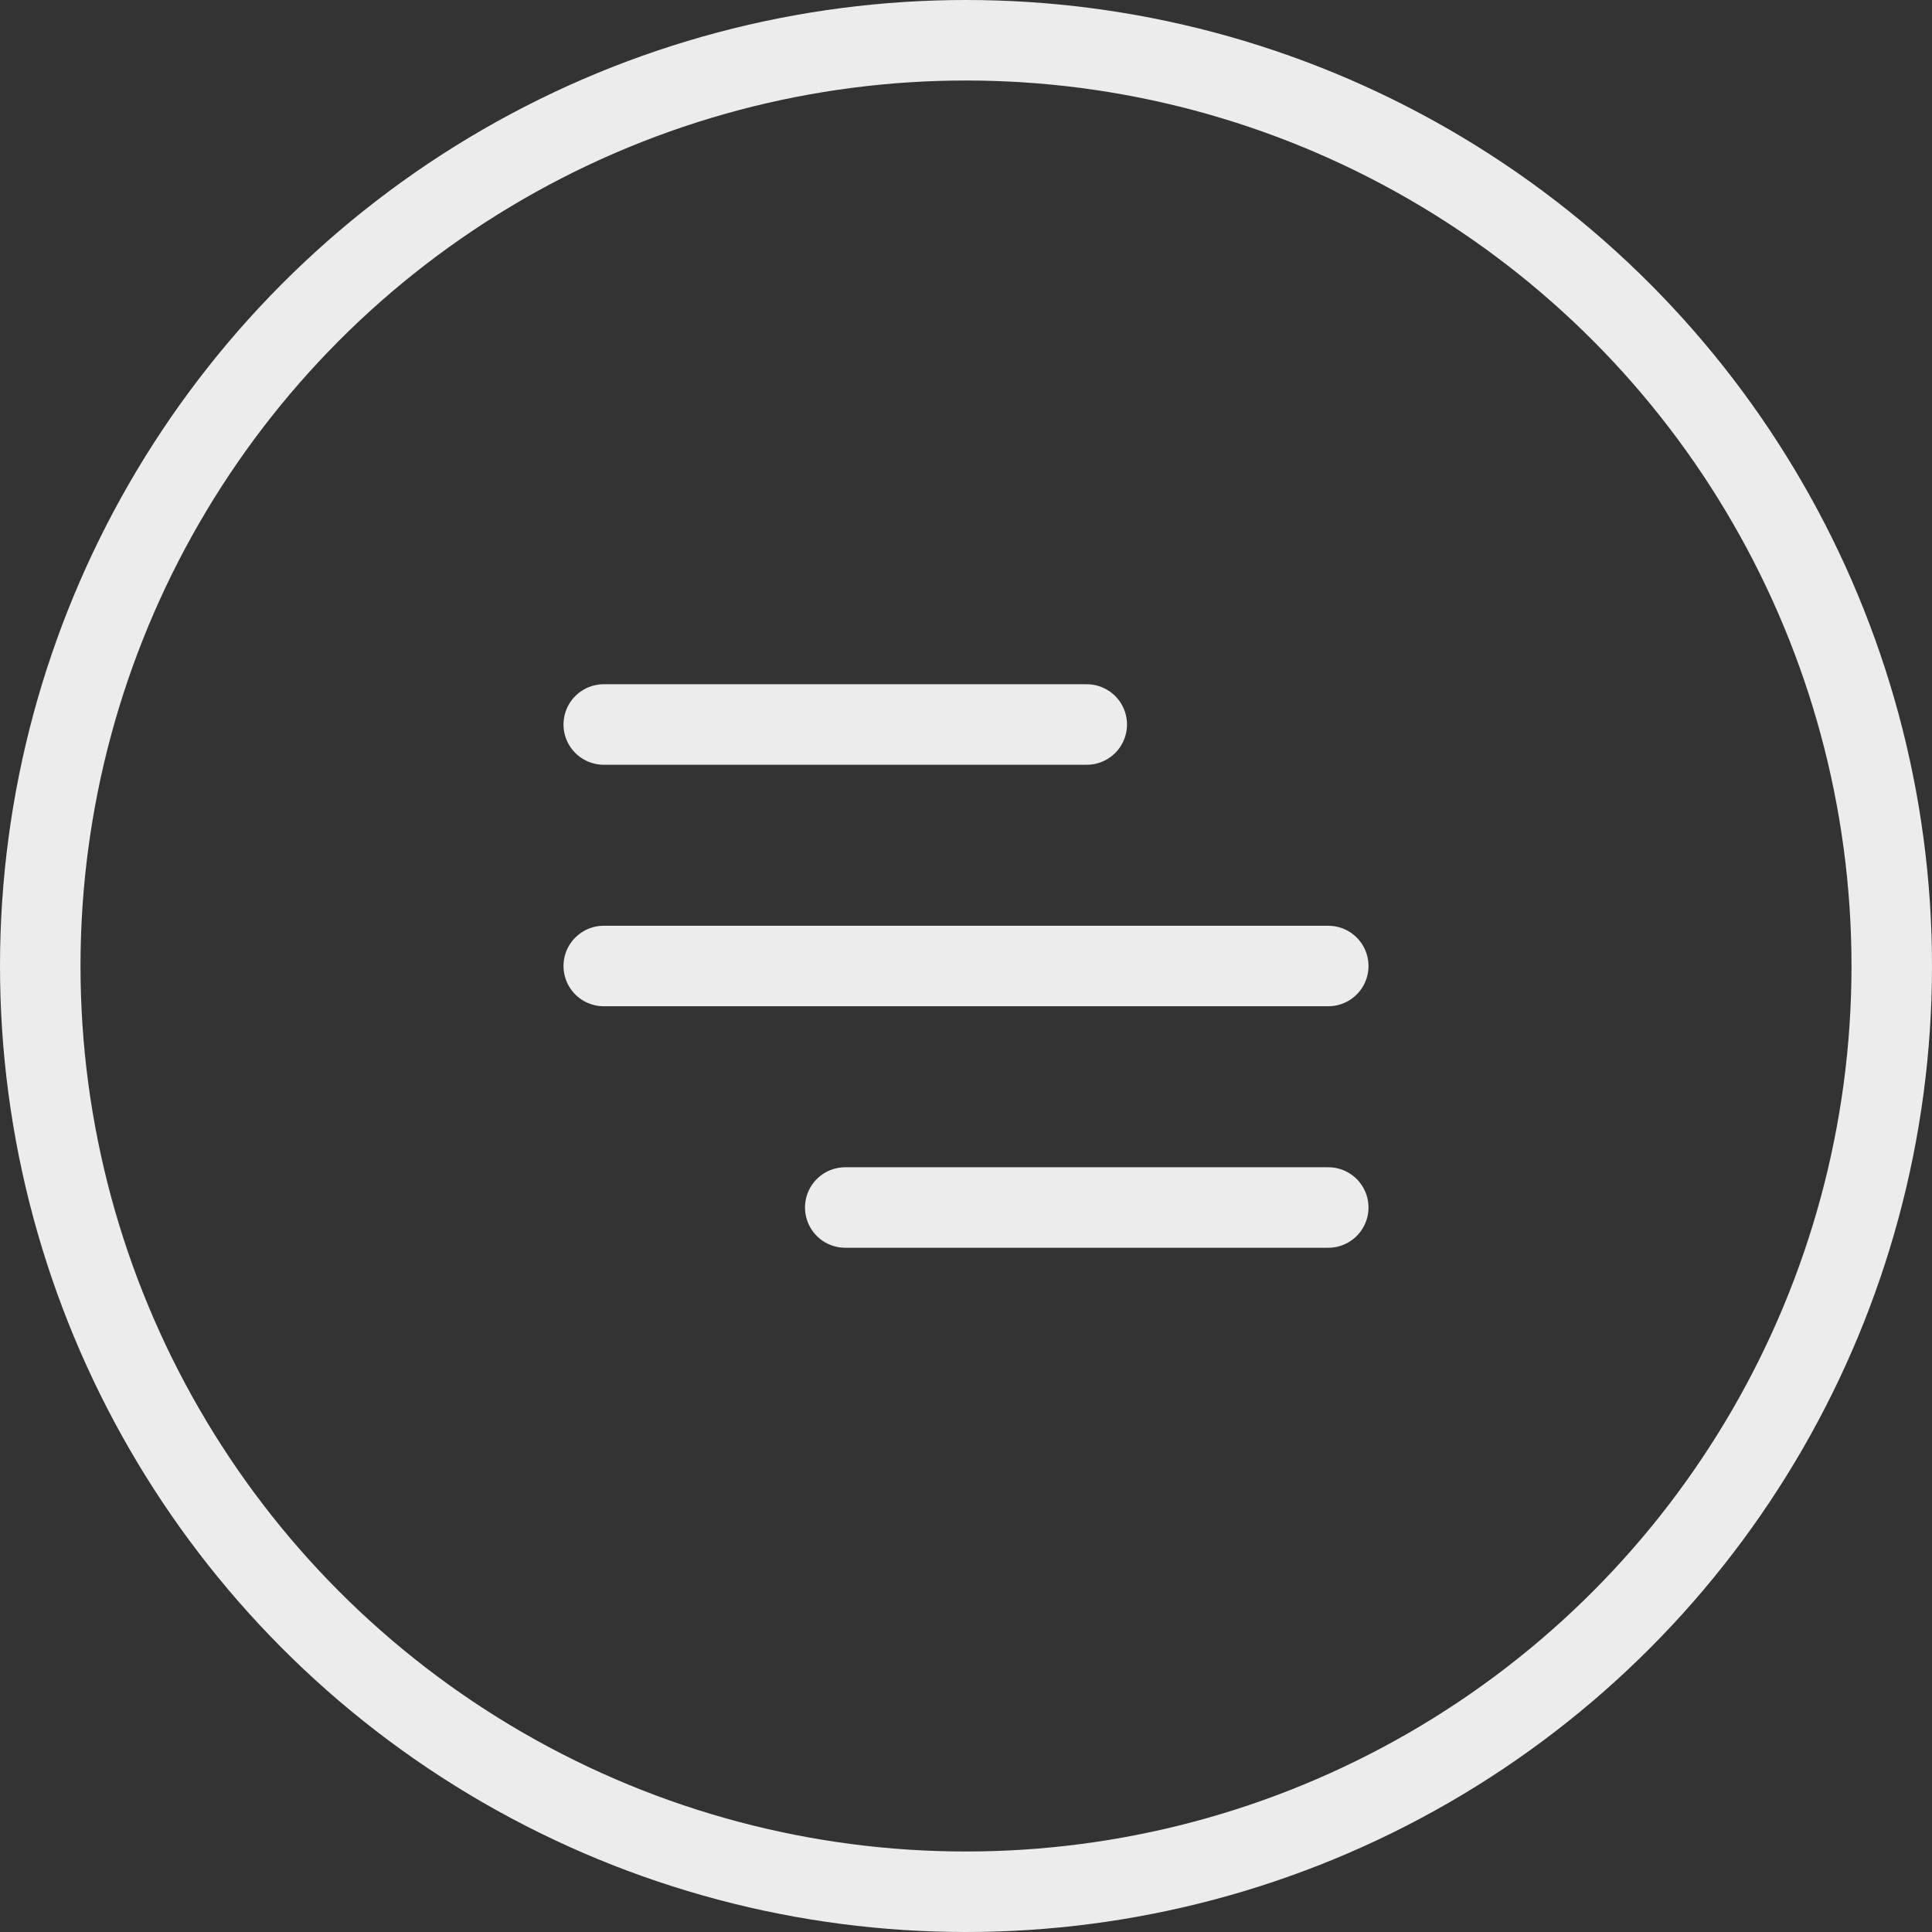
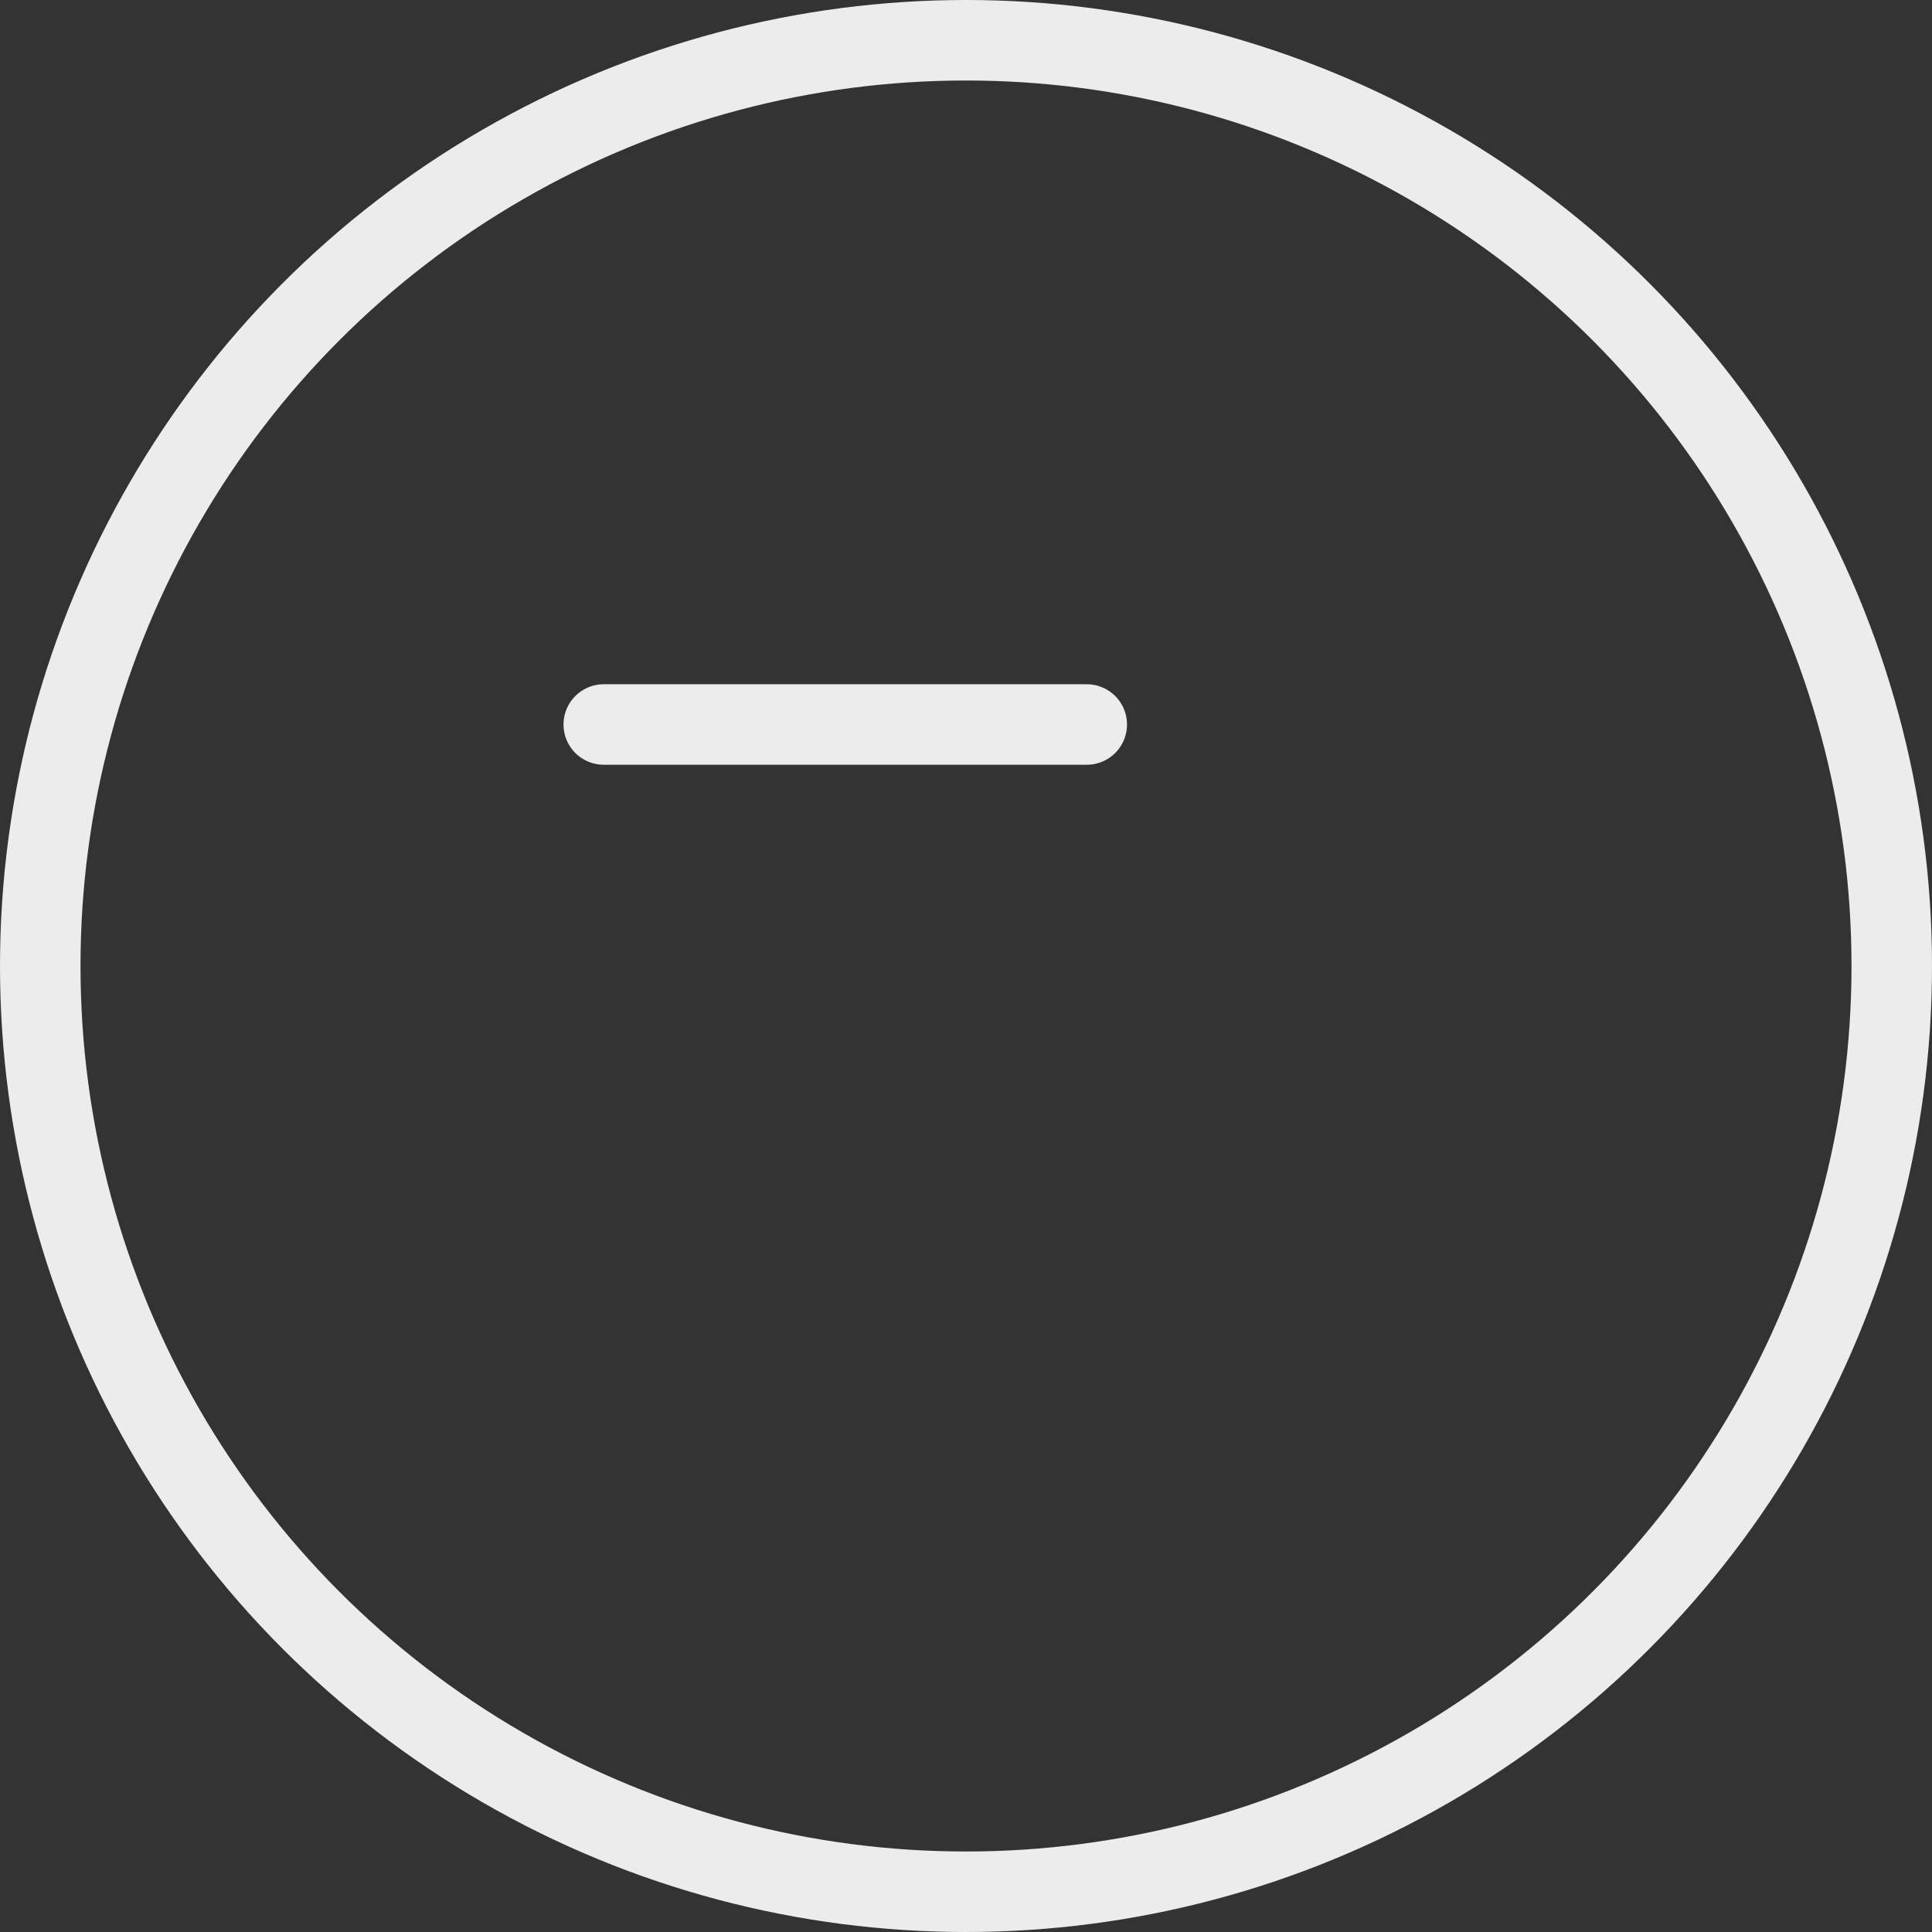
<svg xmlns="http://www.w3.org/2000/svg" width="48" height="48" viewBox="0 0 48 48" fill="none">
  <rect x="0" y="0" width="48" height="48" fill="#333333" stroke="none" />
  <circle cx="24" cy="24" r="23" stroke="#ECECEC" stroke-width="2" />
-   <path d="M15 24H33" stroke="#ECECEC" stroke-width="2" stroke-linecap="round" stroke-linejoin="round" />
  <path d="M15 18H27" stroke="#ECECEC" stroke-width="2" stroke-linecap="round" stroke-linejoin="round" />
-   <path d="M21 30H33" stroke="#ECECEC" stroke-width="2" stroke-linecap="round" stroke-linejoin="round" />
</svg>